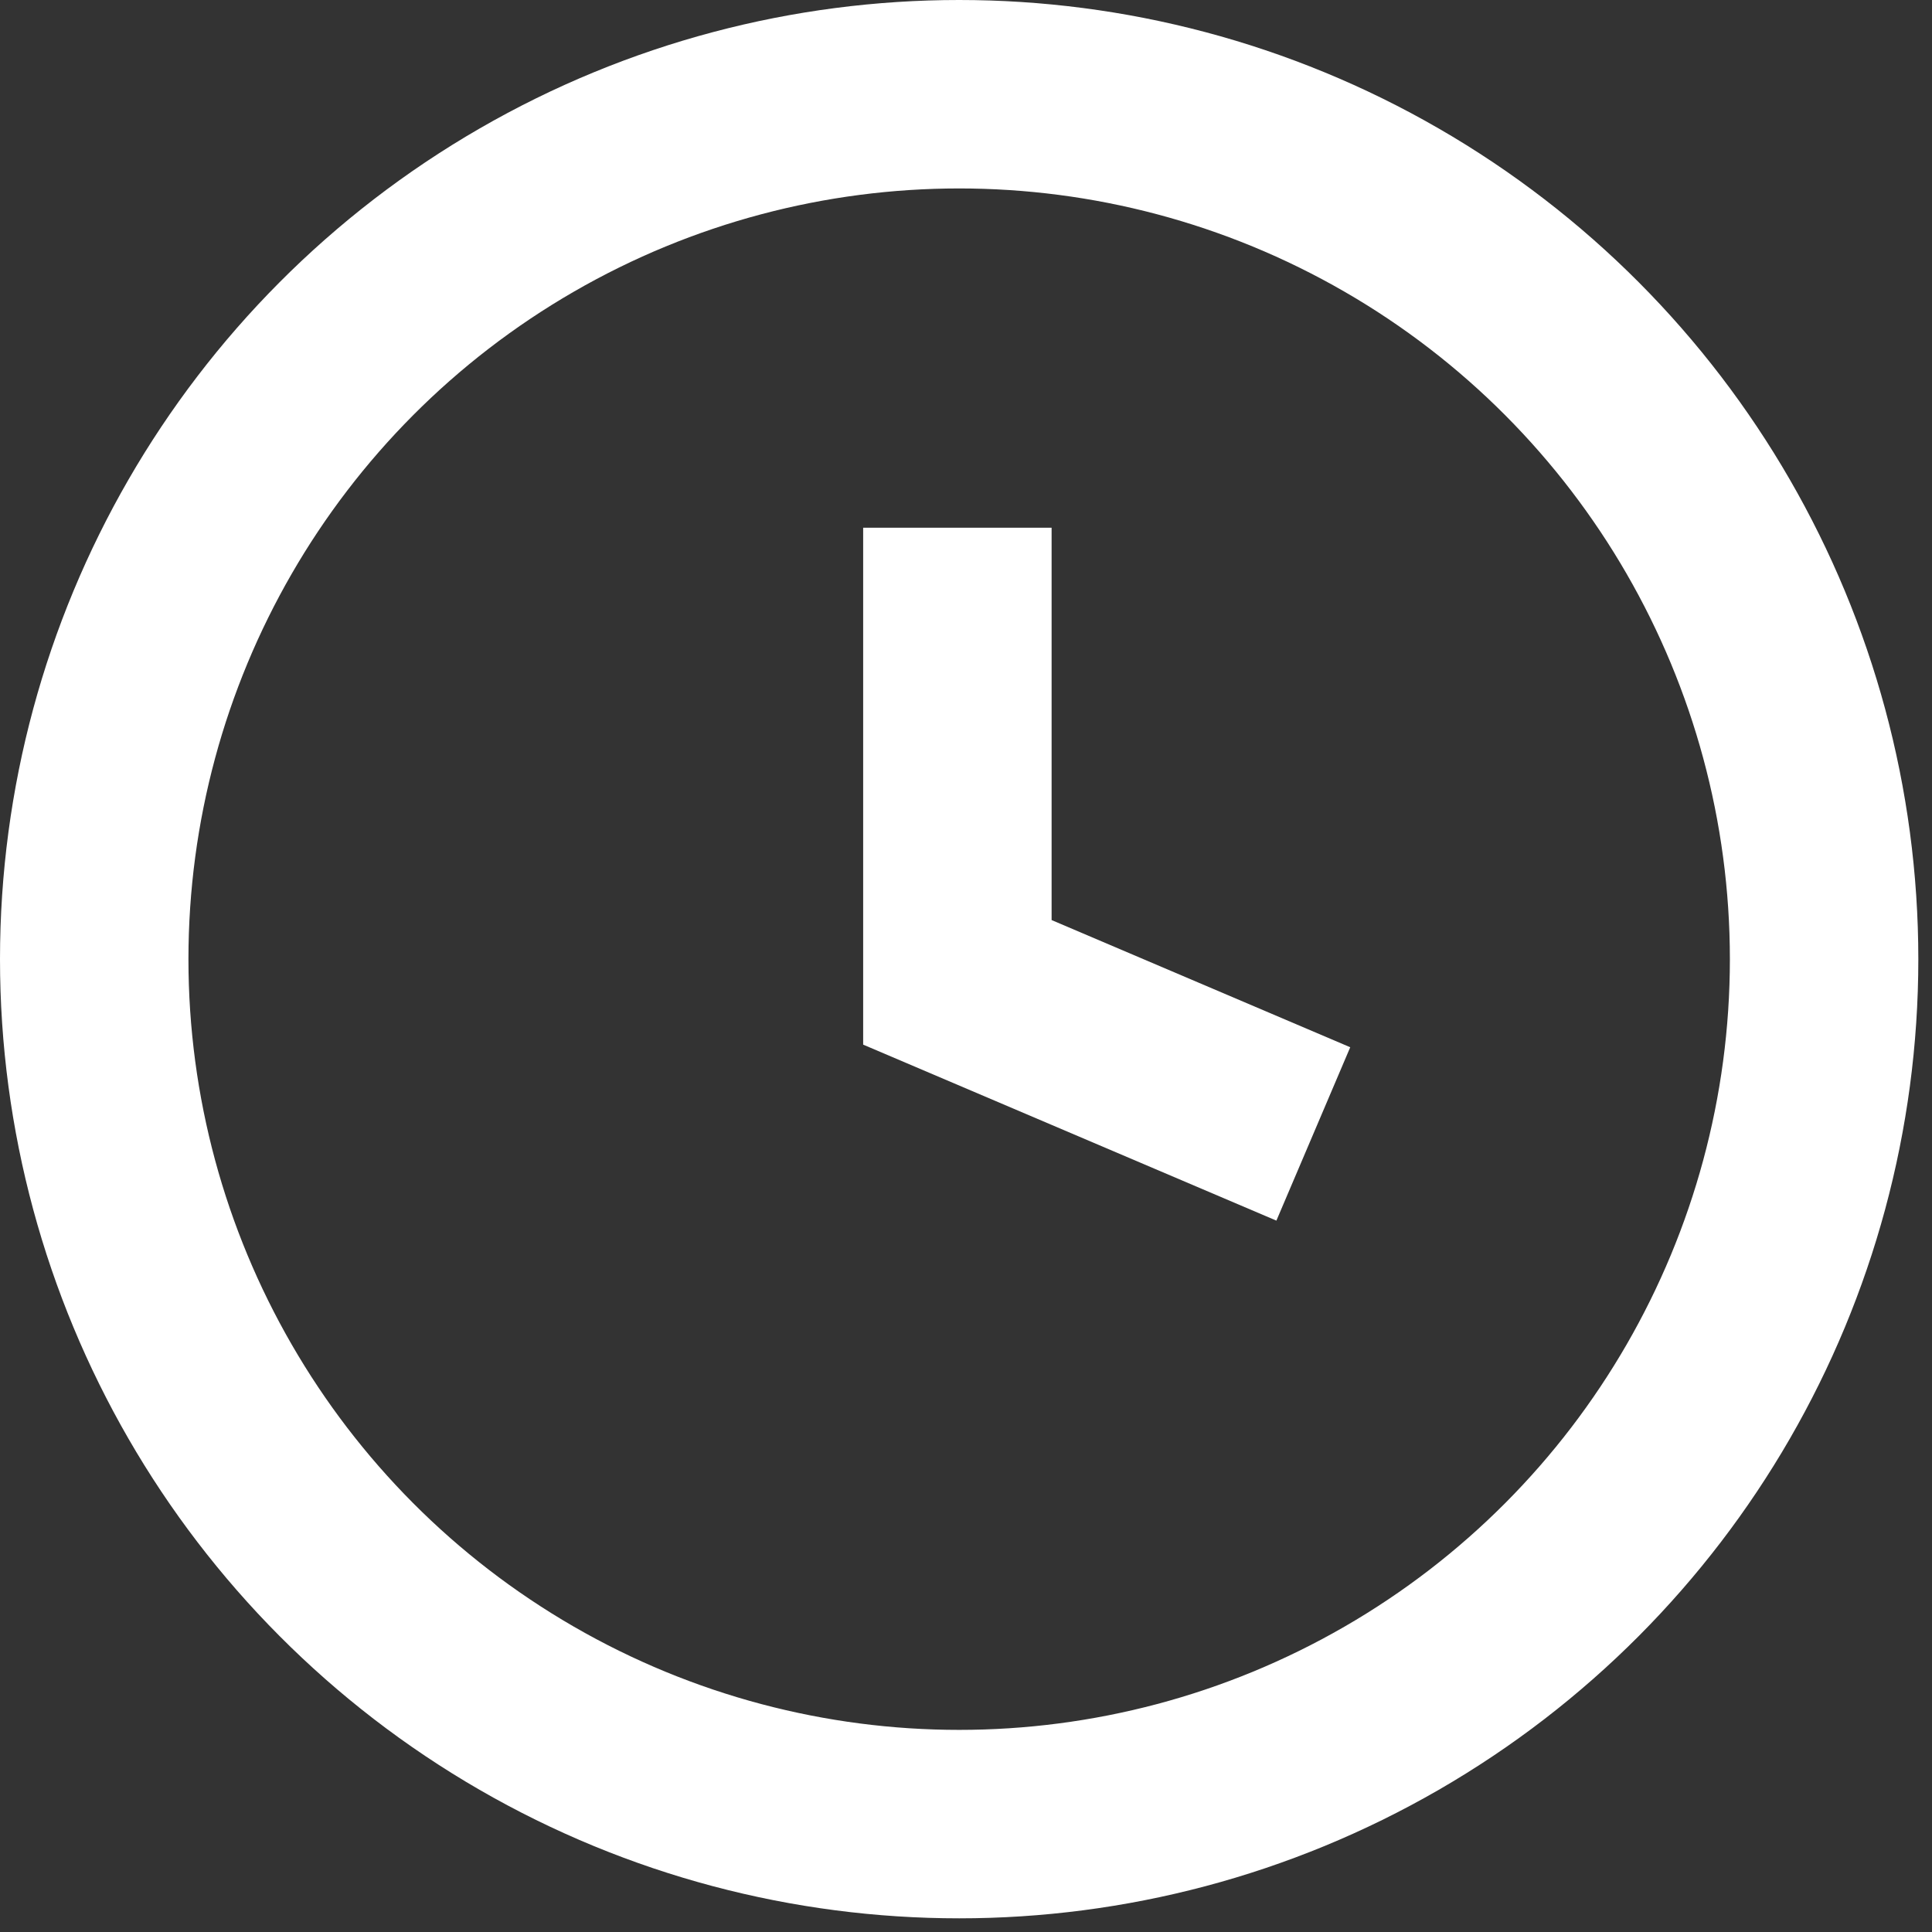
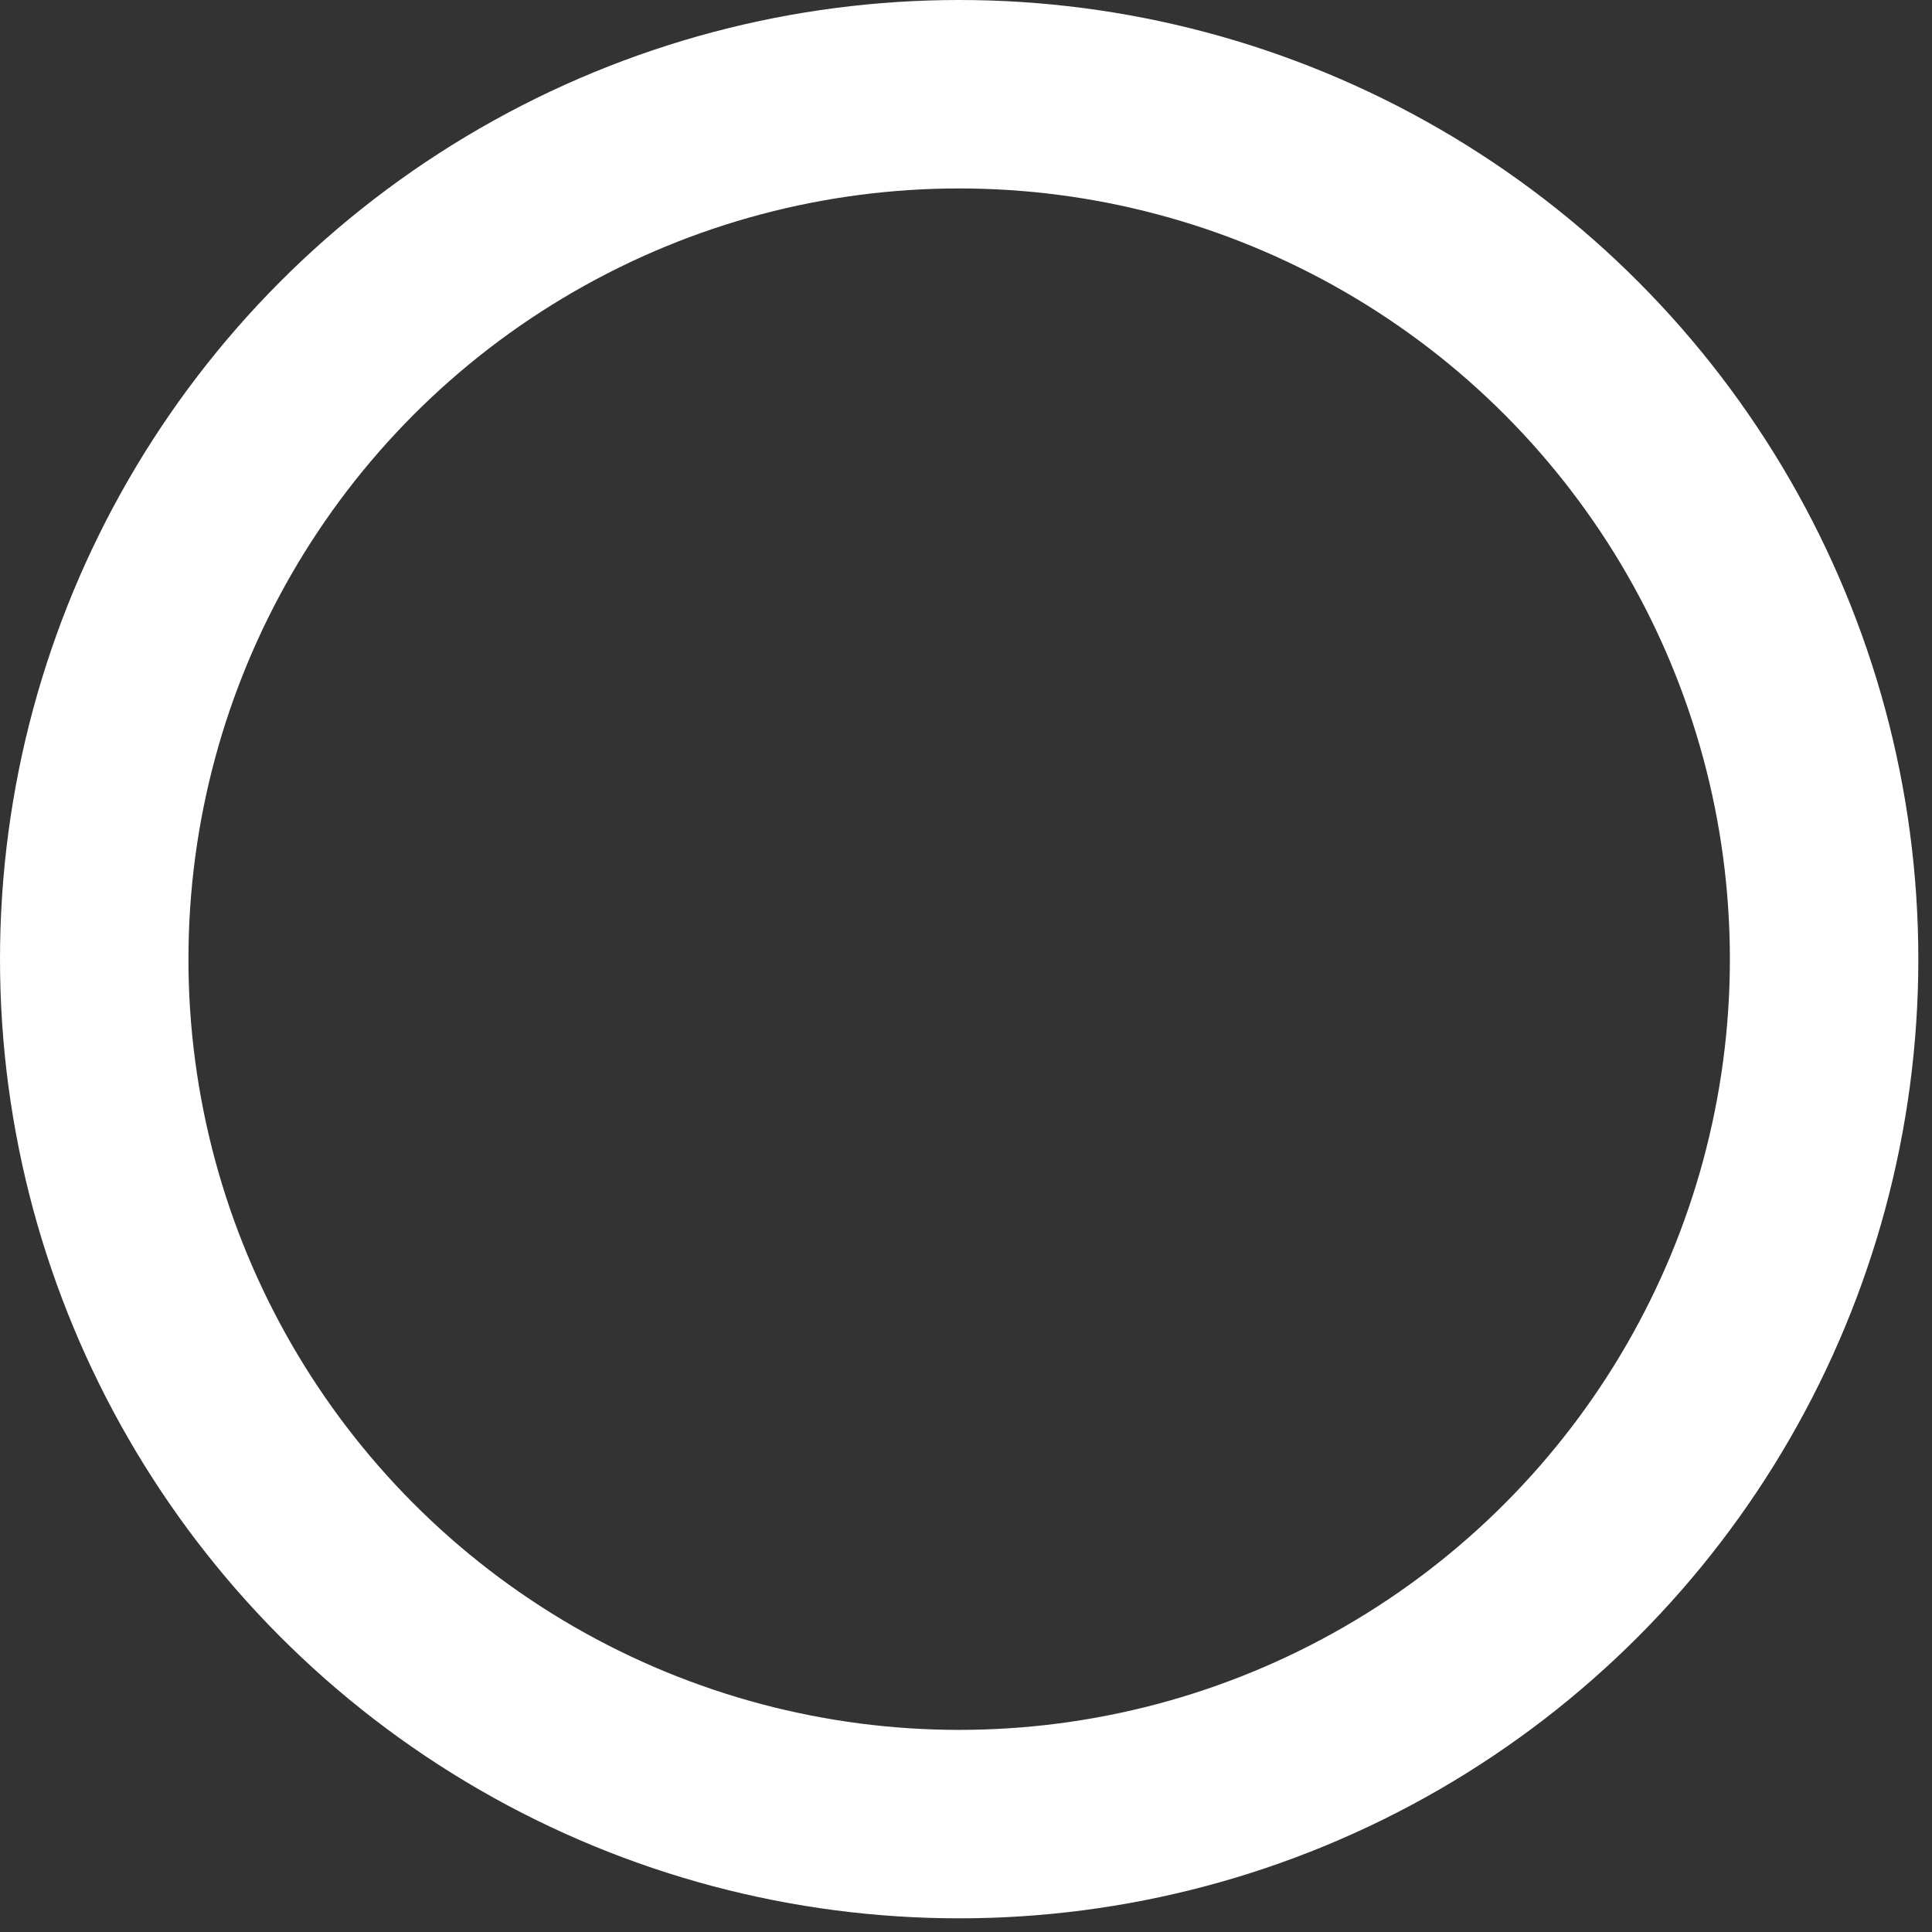
<svg xmlns="http://www.w3.org/2000/svg" width="13" height="13" viewBox="0 0 13 13" fill="none">
  <rect x="0" y="0" width="13" height="13" fill="#333333" stroke="none" />
  <circle cx="6.454" cy="6.454" r="5.82" stroke="white" stroke-width="1.268" />
-   <path d="M6.442 3.551V6.61L8.837 7.63" stroke="white" stroke-width="1.268" />
</svg>